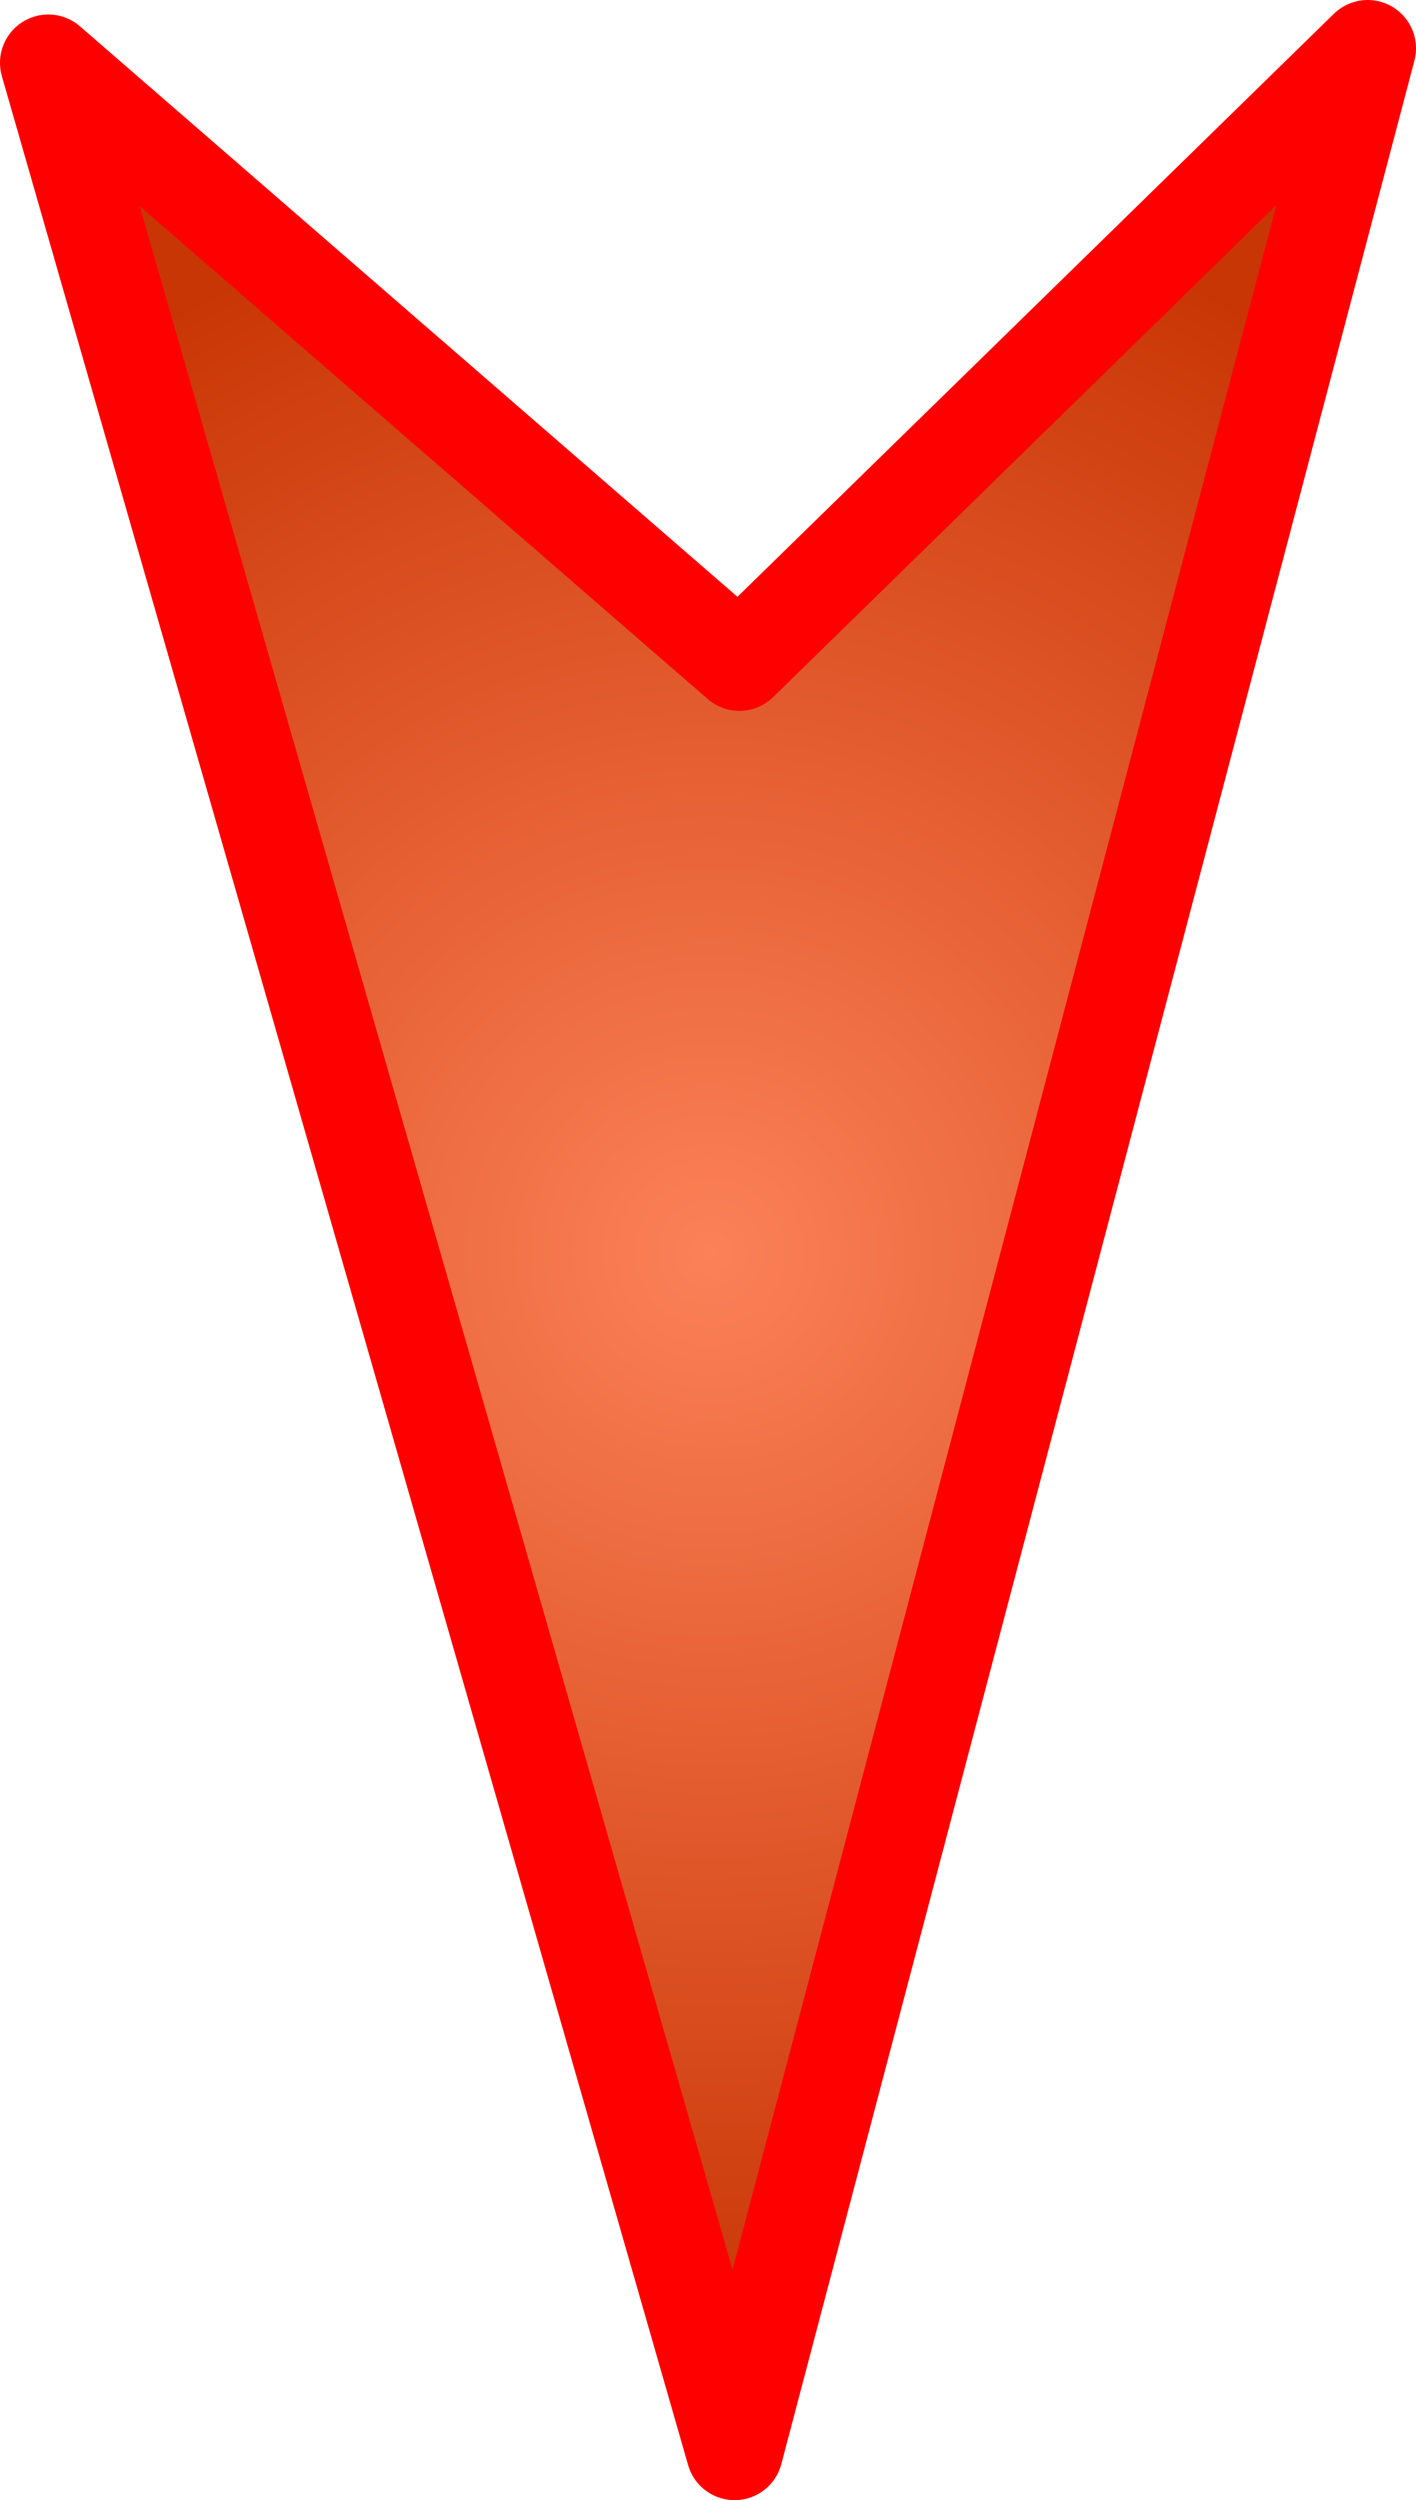
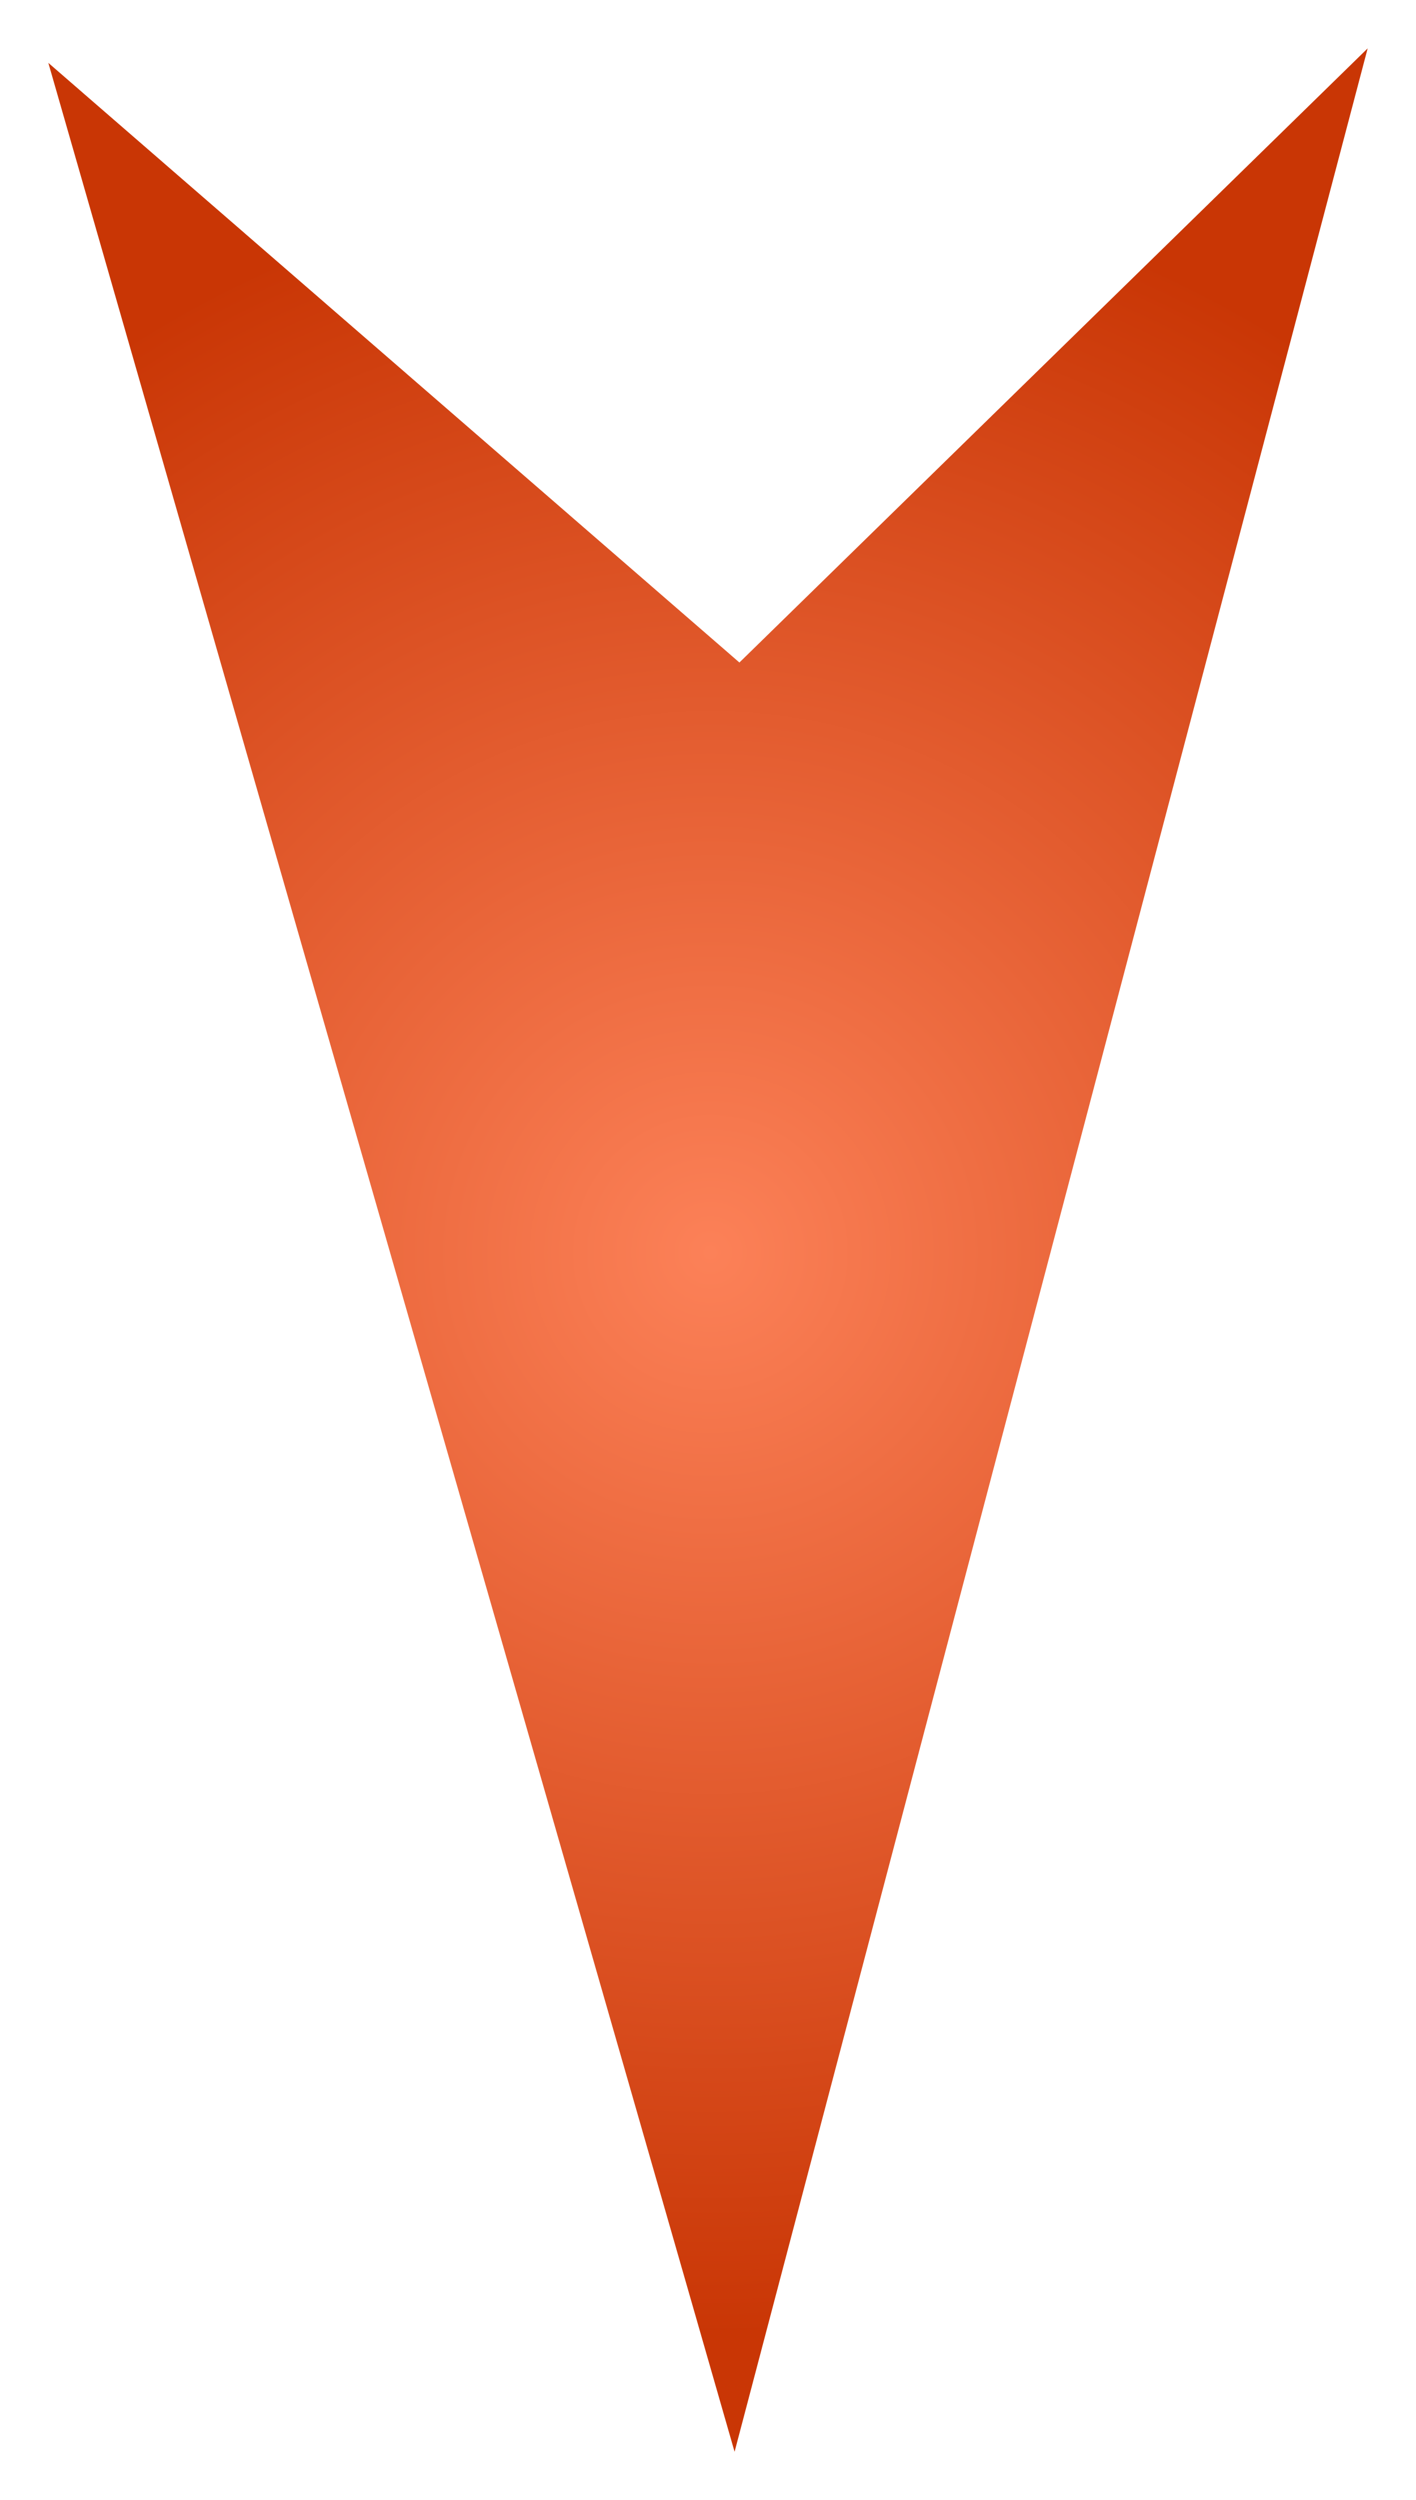
<svg xmlns="http://www.w3.org/2000/svg" height="25.85px" width="14.65px">
  <g transform="matrix(1.0, 0.0, 0.0, 1.0, 7.3, 12.9)">
    <path d="M6.85 -12.4 L0.3 12.45 -6.8 -12.25 0.35 -6.05 6.85 -12.4" fill="url(#gradient0)" fill-rule="evenodd" stroke="none" />
-     <path d="M6.85 -12.4 L0.3 12.45 -6.8 -12.25 0.35 -6.05 6.85 -12.4 Z" fill="none" stroke="#ff0000" stroke-linecap="round" stroke-linejoin="round" stroke-width="1.0" />
  </g>
  <defs>
    <radialGradient cx="0" cy="0" gradientTransform="matrix(0.017, 0.0, 0.0, 0.017, 0.05, 0.05)" gradientUnits="userSpaceOnUse" id="gradient0" r="819.2" spreadMethod="pad">
      <stop offset="0.0" stop-color="#fc8158" />
      <stop offset="0.804" stop-color="#c93605" />
    </radialGradient>
  </defs>
</svg>